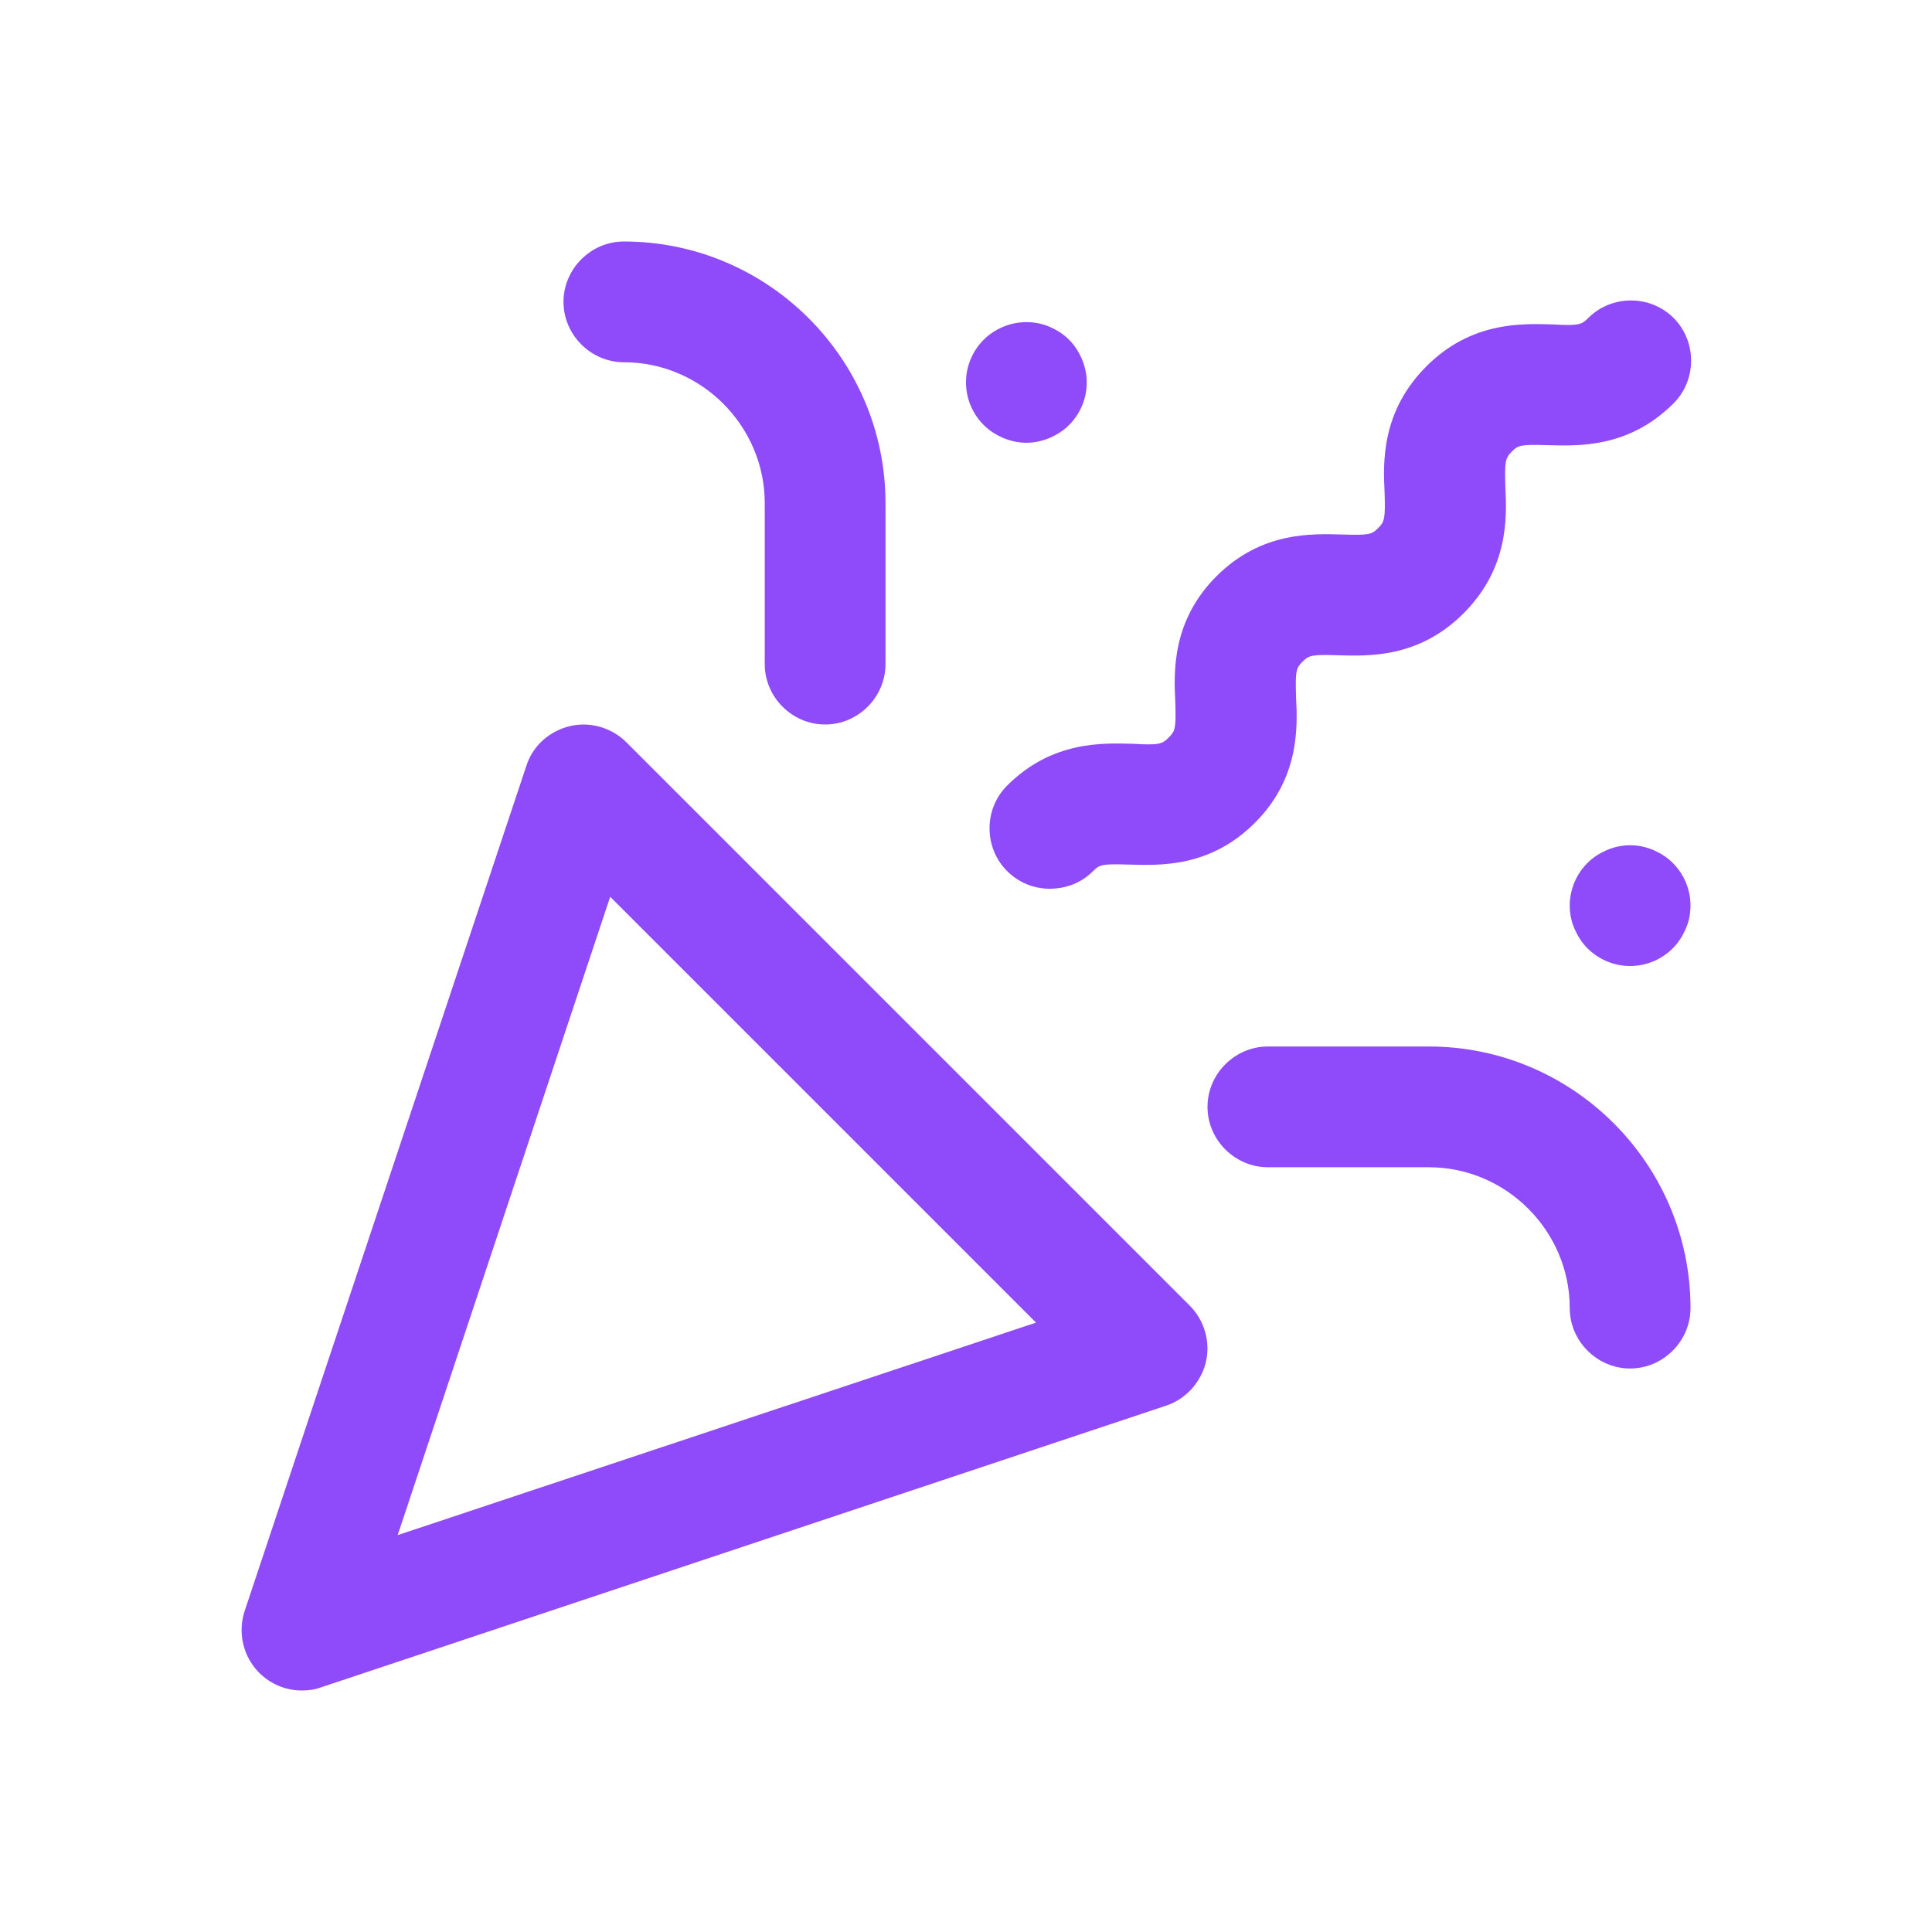
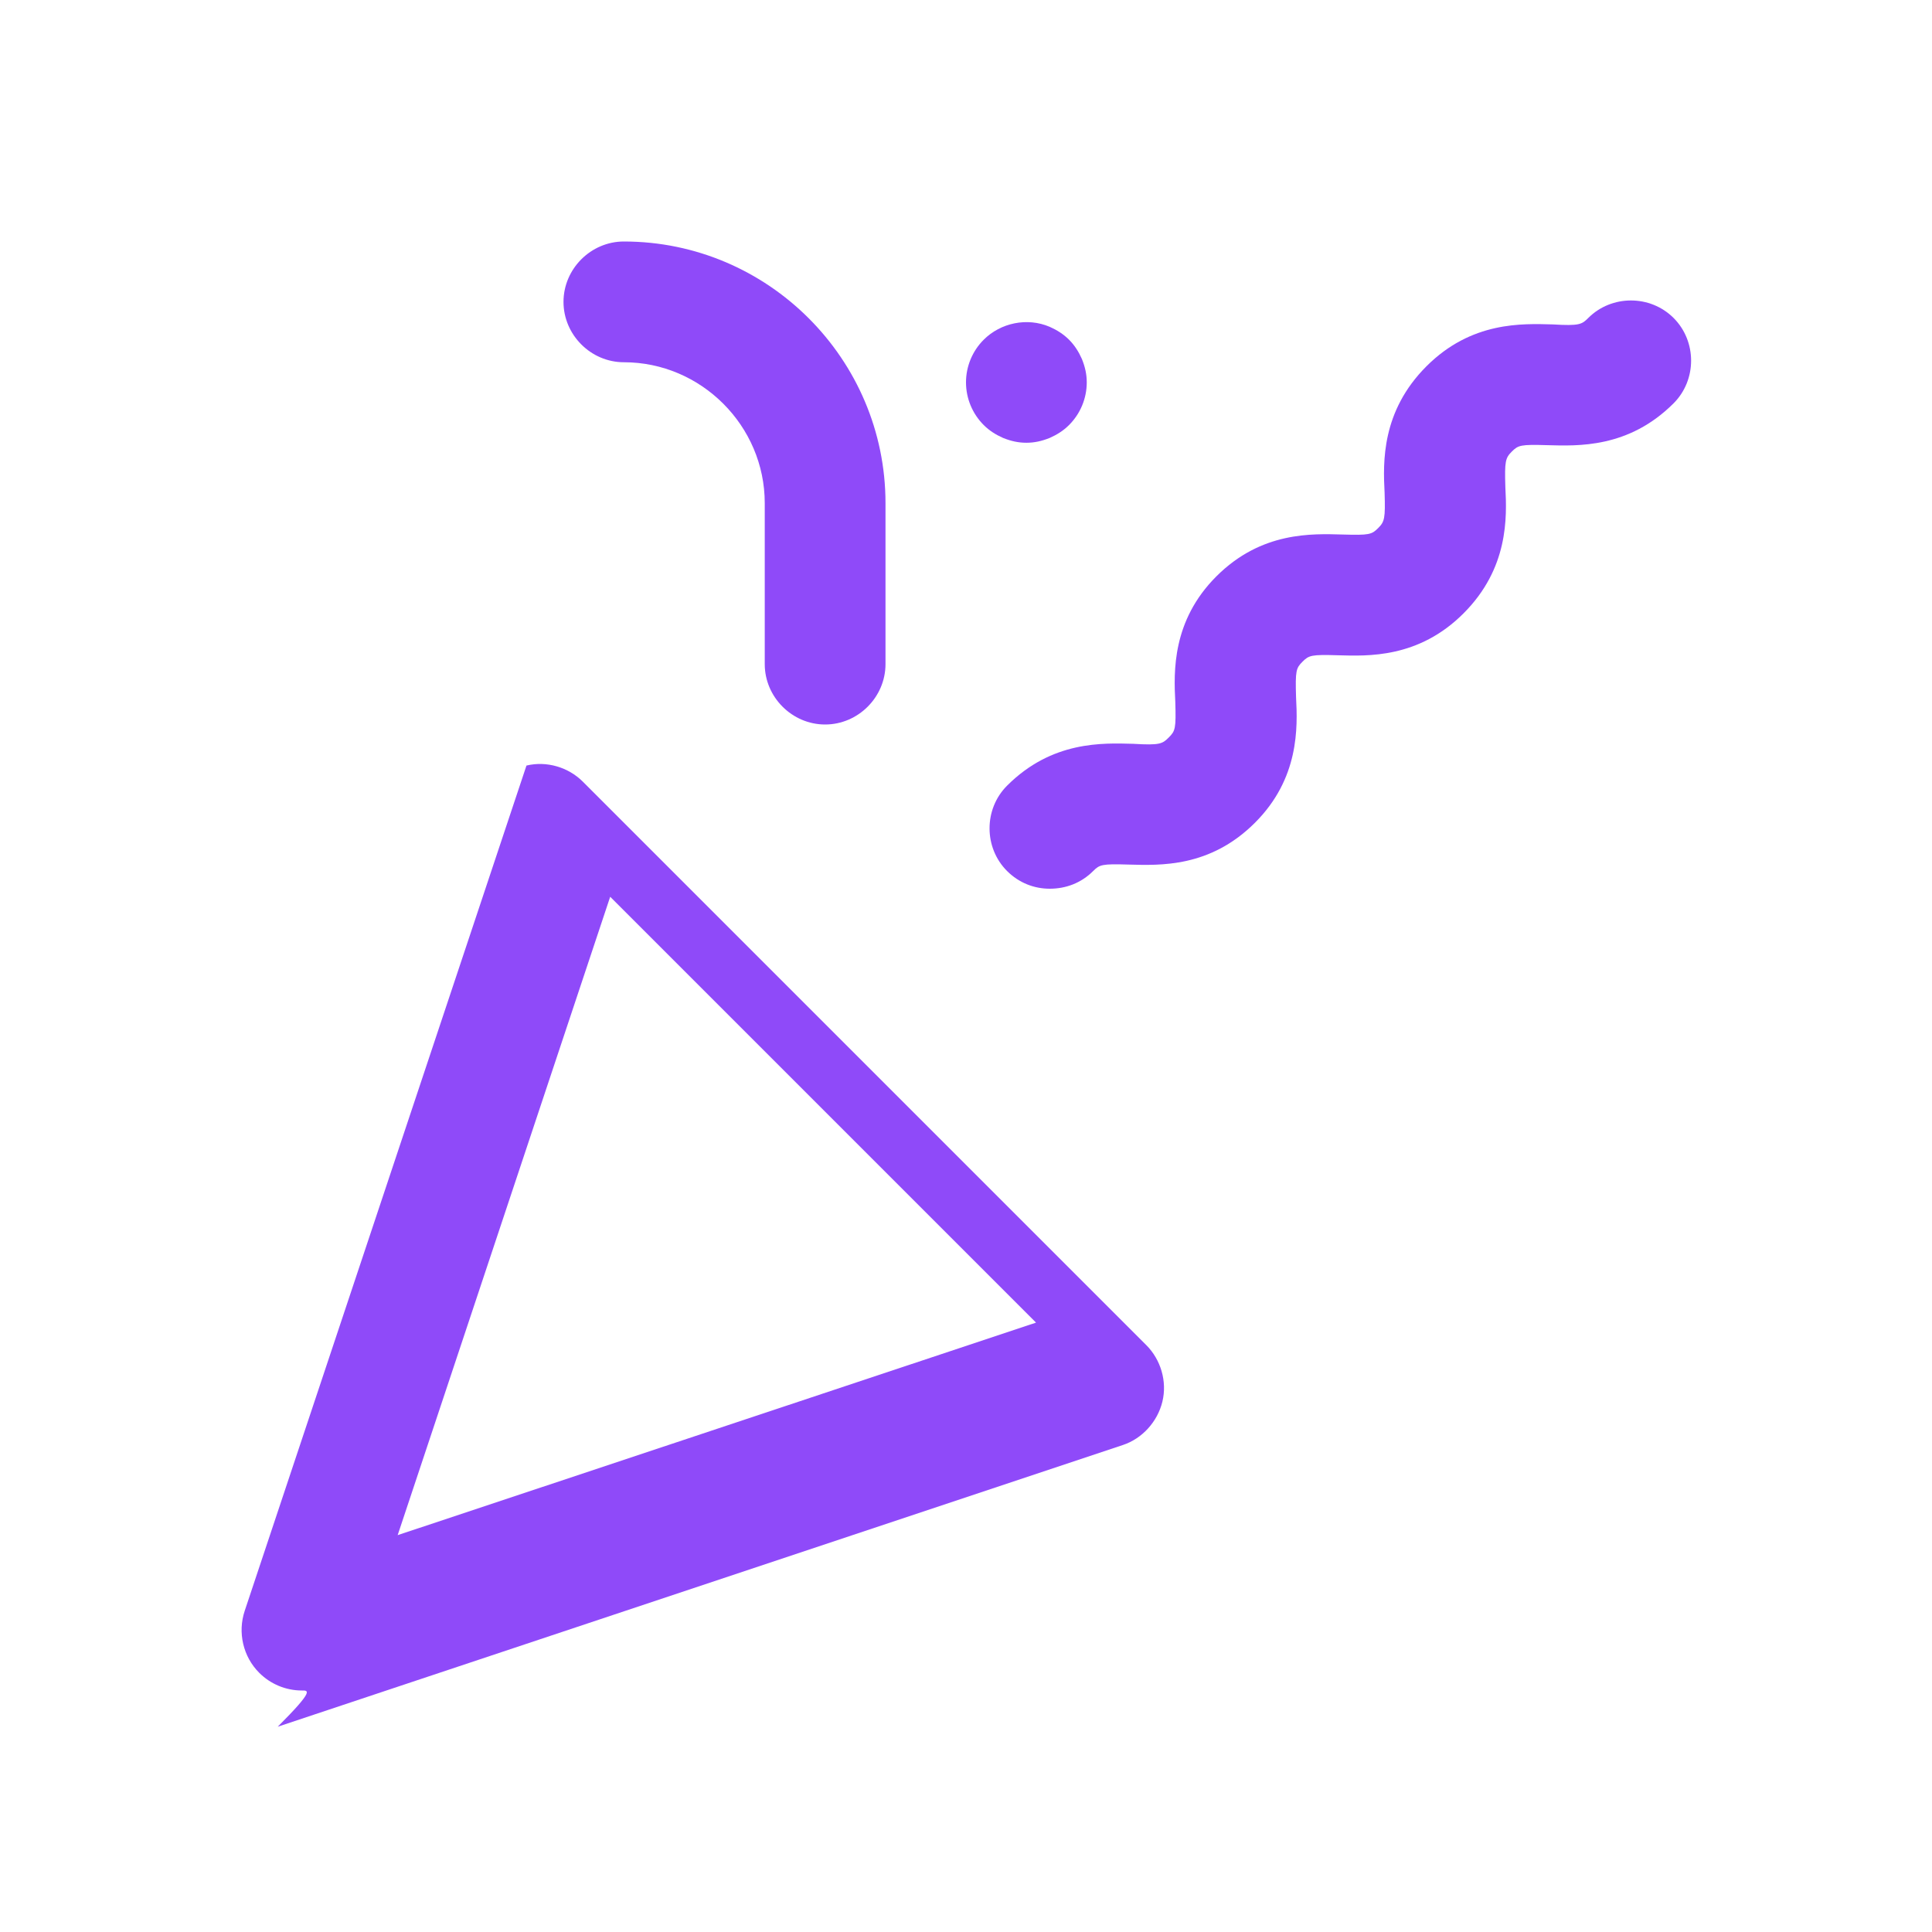
<svg xmlns="http://www.w3.org/2000/svg" x="0px" y="0px" viewBox="0 0 24 24" style="enable-background:new 0 0 24 24;" xml:space="preserve">
  <style type="text/css"> .st0{fill:none;} .st1{fill:#8f4af9;} </style>
  <g id="bounding_box">
    <rect class="st0" width="24" height="24" />
  </g>
  <g id="design">
    <g>
-       <path class="st1" d="M3.75,21c-0.2,0-0.39-0.08-0.53-0.22c-0.2-0.2-0.27-0.5-0.18-0.77l3.5-10.5c0.08-0.25,0.29-0.43,0.54-0.49 c0.25-0.06,0.52,0.02,0.7,0.2l7,7c0.18,0.18,0.26,0.45,0.2,0.7c-0.06,0.25-0.25,0.46-0.49,0.54l-10.5,3.5 C3.91,20.99,3.83,21,3.75,21z M7.58,11.14l-2.64,7.93l7.93-2.64L7.58,11.14z" />
+       <path class="st1" d="M3.75,21c-0.2,0-0.39-0.08-0.53-0.22c-0.2-0.2-0.27-0.5-0.18-0.77l3.5-10.5c0.25-0.06,0.52,0.02,0.7,0.2l7,7c0.18,0.18,0.26,0.45,0.2,0.7c-0.06,0.25-0.25,0.46-0.49,0.54l-10.5,3.5 C3.91,20.99,3.83,21,3.75,21z M7.58,11.14l-2.64,7.93l7.93-2.64L7.58,11.14z" />
      <path class="st1" d="M13.04,11.04c-0.19,0-0.38-0.07-0.53-0.22c-0.29-0.29-0.29-0.77,0-1.06c0.56-0.56,1.19-0.53,1.57-0.52 c0.33,0.02,0.36,0,0.44-0.08c0.08-0.08,0.09-0.11,0.08-0.44c-0.02-0.38-0.04-1.01,0.51-1.56c0.56-0.56,1.19-0.53,1.57-0.52 c0.33,0.01,0.36,0,0.44-0.08c0.08-0.08,0.09-0.12,0.08-0.44c-0.02-0.38-0.04-1.01,0.52-1.57c0.56-0.56,1.19-0.53,1.57-0.52 c0.33,0.02,0.36,0,0.44-0.08c0.29-0.29,0.77-0.29,1.06,0c0.29,0.29,0.29,0.77,0,1.06c-0.56,0.56-1.19,0.53-1.57,0.52 c-0.33-0.01-0.36,0-0.44,0.08c-0.08,0.08-0.09,0.12-0.08,0.44c0.02,0.38,0.04,1.01-0.52,1.57c-0.56,0.56-1.19,0.53-1.56,0.52 c-0.33-0.01-0.36,0-0.44,0.08c-0.08,0.08-0.09,0.11-0.08,0.44c0.02,0.38,0.04,1.01-0.51,1.56c-0.56,0.56-1.18,0.53-1.57,0.52 c-0.33-0.01-0.36,0-0.44,0.08C13.43,10.97,13.24,11.04,13.04,11.04z" />
      <path class="st1" d="M10.25,9C9.84,9,9.5,8.66,9.5,8.25v-2c0-0.96-0.79-1.75-1.75-1.75C7.34,4.5,7,4.16,7,3.75S7.34,3,7.75,3 C9.54,3,11,4.46,11,6.25v2C11,8.66,10.66,9,10.25,9z" />
-       <path class="st1" d="M20.25,17c-0.41,0-0.75-0.34-0.75-0.75c0-0.96-0.79-1.75-1.75-1.75h-2c-0.41,0-0.75-0.34-0.75-0.75 S15.34,13,15.75,13h2c1.79,0,3.25,1.46,3.25,3.25C21,16.66,20.66,17,20.25,17z" />
      <path class="st1" d="M12.75,5.5c-0.1,0-0.19-0.02-0.29-0.06c-0.09-0.04-0.17-0.09-0.24-0.16C12.08,5.14,12,4.95,12,4.75 c0-0.2,0.08-0.39,0.22-0.53c0.21-0.21,0.54-0.28,0.82-0.16c0.09,0.04,0.17,0.09,0.24,0.16c0.07,0.07,0.12,0.15,0.16,0.24 c0.04,0.1,0.06,0.19,0.06,0.29c0,0.2-0.08,0.39-0.22,0.53c-0.07,0.07-0.15,0.12-0.24,0.16C12.94,5.48,12.85,5.5,12.75,5.5z" />
-       <path class="st1" d="M20.25,12c-0.2,0-0.39-0.08-0.53-0.22c-0.07-0.07-0.12-0.15-0.16-0.24c-0.04-0.09-0.06-0.19-0.06-0.29 c0-0.2,0.08-0.39,0.22-0.53c0.07-0.07,0.15-0.12,0.24-0.16c0.19-0.08,0.39-0.08,0.58,0c0.09,0.04,0.17,0.09,0.24,0.16 c0.14,0.14,0.22,0.33,0.22,0.53c0,0.1-0.02,0.2-0.06,0.29c-0.04,0.09-0.09,0.17-0.16,0.24C20.64,11.92,20.45,12,20.25,12z" />
    </g>
  </g>
</svg>